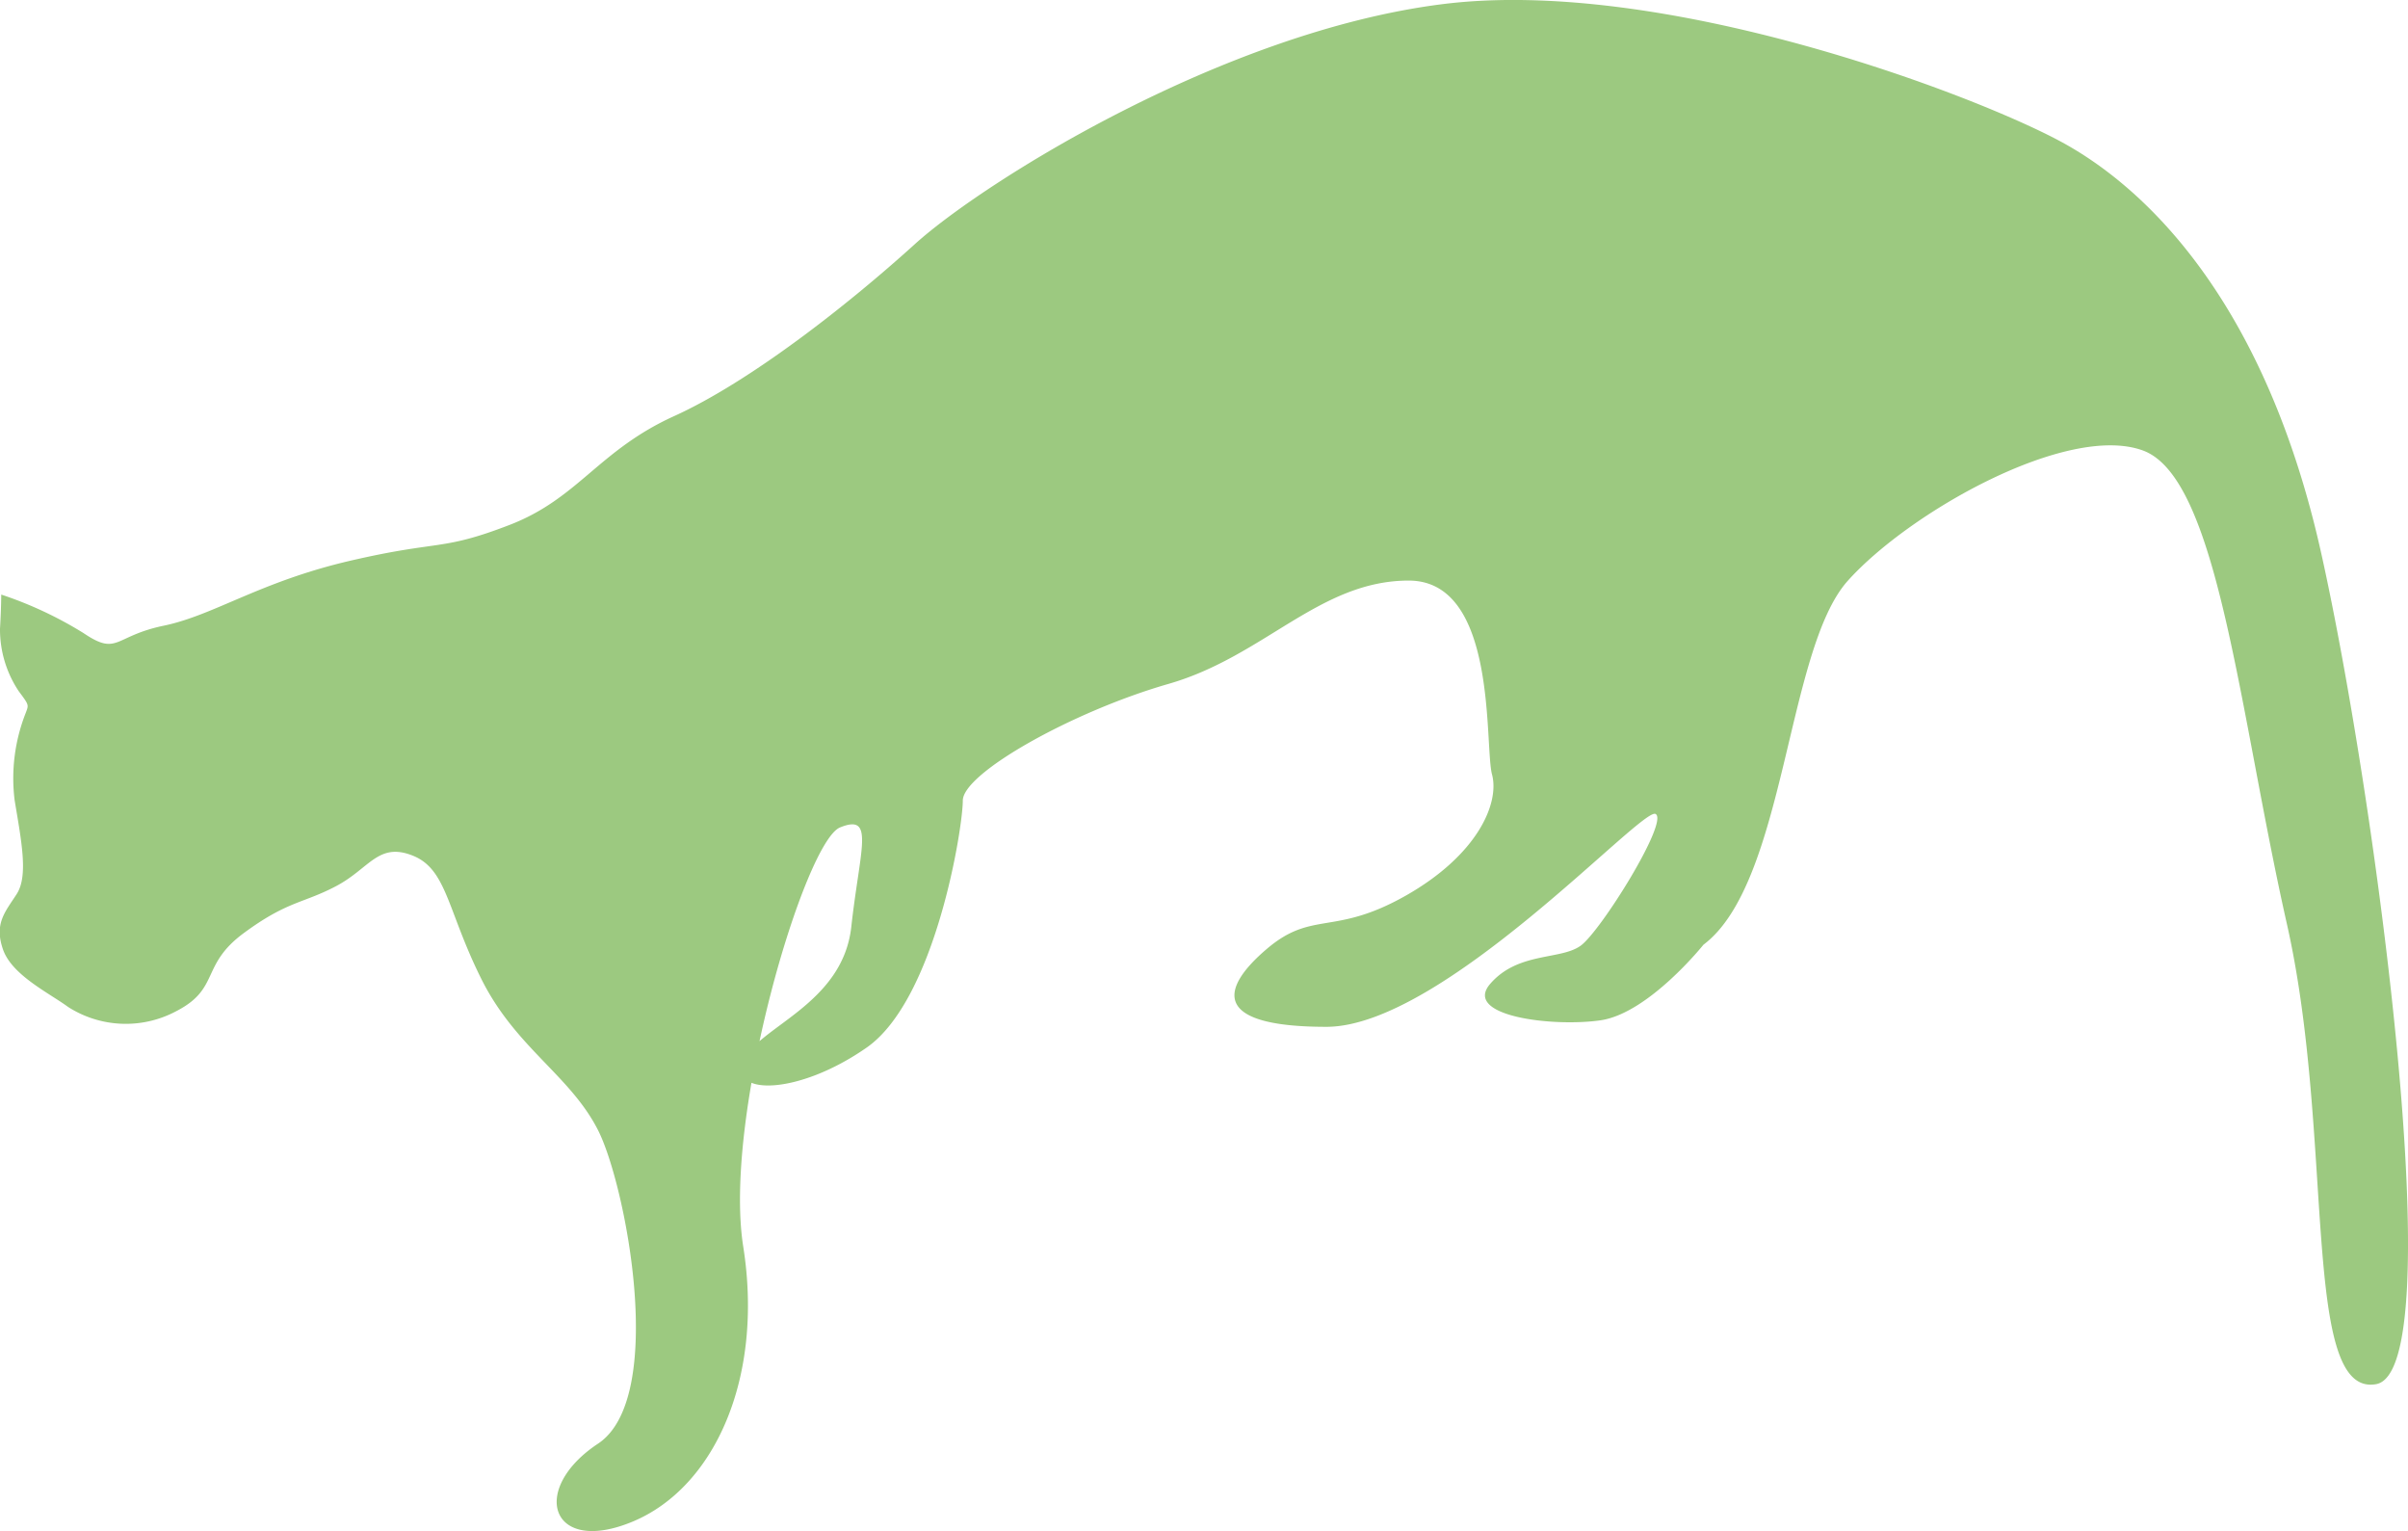
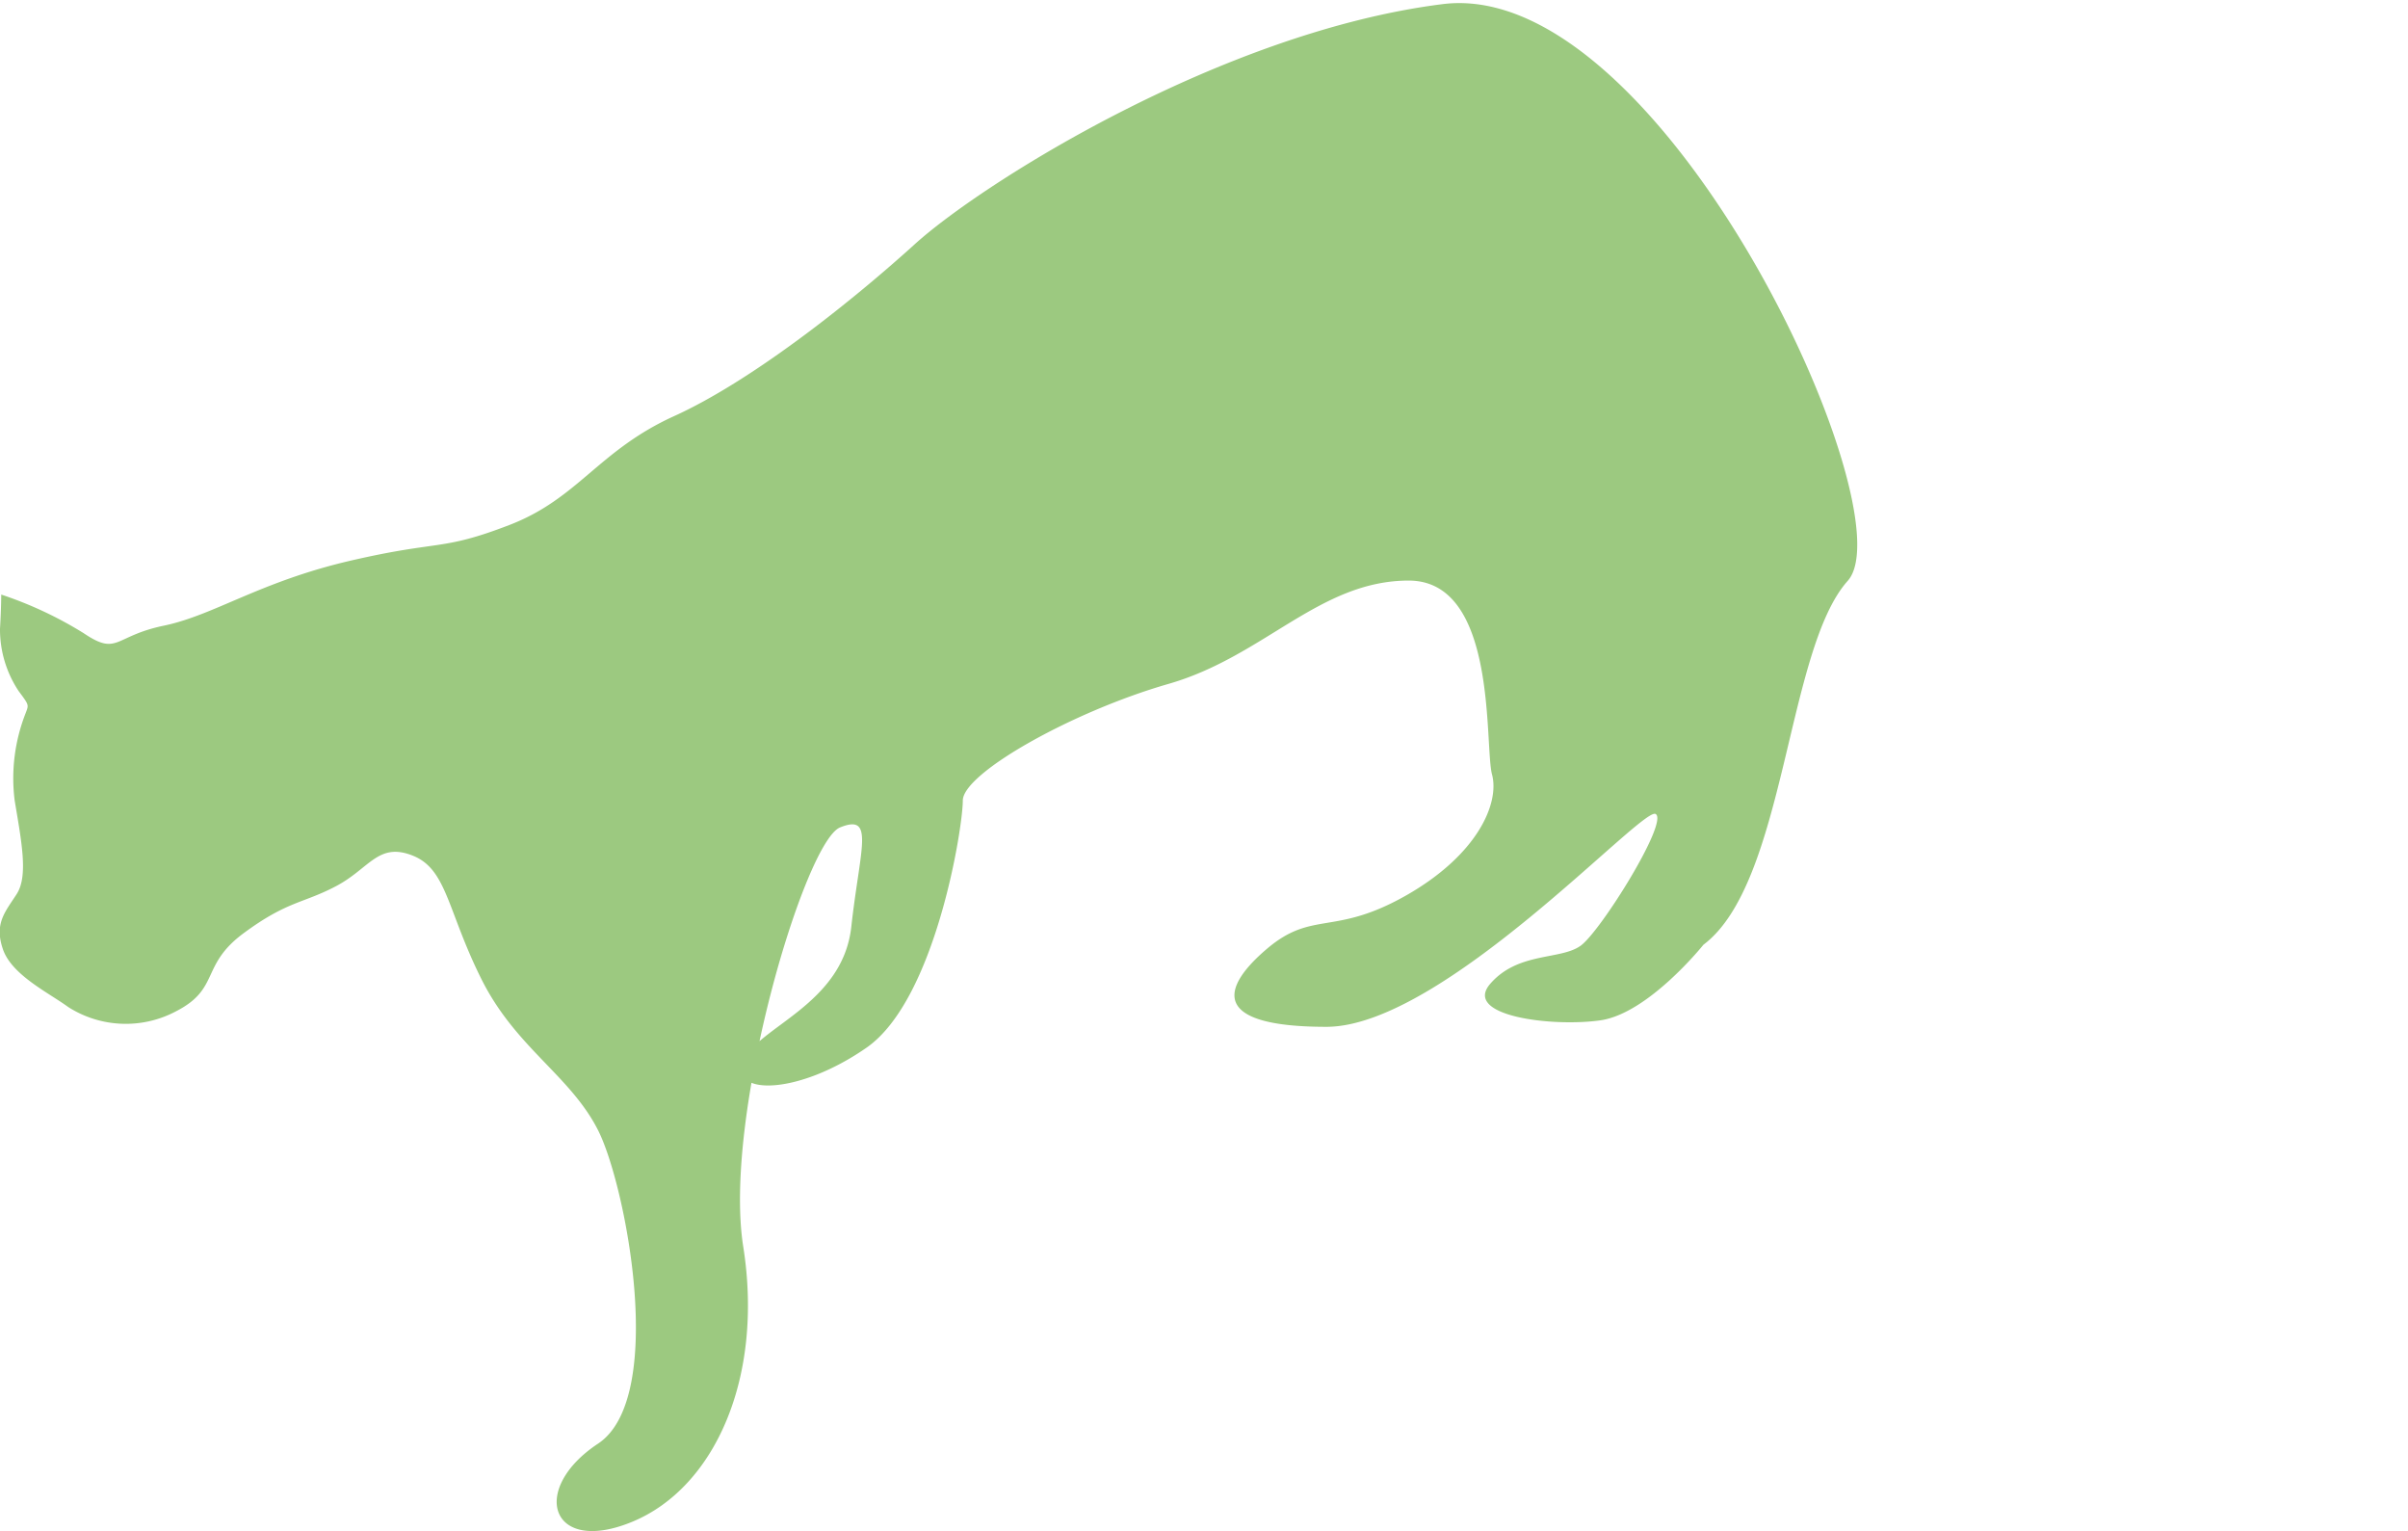
<svg xmlns="http://www.w3.org/2000/svg" viewBox="0 0 292.62 185.99">
  <defs>
    <style>.cls-1{fill:#9cc980;}</style>
  </defs>
  <g id="Layer_2" data-name="Layer 2">
    <g id="Jungle_Fg" data-name="Jungle Fg">
-       <path class="cls-1" d="M207,114.77s-6.67,8.34-12.51,9.18-16.79-.51-13.4-4.43,8.55-2.86,11-4.64,10.76-15.12,9.09-16-25.85,25.86-40,25.86-12.78-4.75-7.23-9.47,8.13-1.52,16.85-6.45,11.45-11.21,10.51-14.74.72-23.55-10.12-23.55S153.63,79.74,142,83.08s-25,10.84-25,14.18-3.33,24.18-11.68,30-16.68,5.84-15,1.67,12.08-6.83,13.13-16.34,2.89-13.8-1.37-12.07-14.26,35.08-11.76,50.93S86.9,180.66,76.9,184.84s-12.63-3.9-4.23-9.46,3.39-31.42,0-38.09-10-10-14.17-18.35-4.17-13.34-8.35-15-5.24,1.56-9.29,3.7-5.9,1.78-11.23,5.71-2.83,6.74-8.25,9.51a13,13,0,0,1-13.1-.53c-2.33-1.71-6.84-3.87-7.92-7s.25-4.52,1.67-6.72.58-6.38-.25-11.38A21.59,21.59,0,0,1,3.13,86.6c.37-1,.42-.92-.86-2.64A13.52,13.52,0,0,1,0,76.38c.15-2.48.15-4.15.15-4.15a46.93,46.93,0,0,1,10,4.68c4.2,2.83,3.63.37,9.75-.9s11.67-5.34,22.66-7.89,11-1.13,19.36-4.35,10.81-9.05,20-13.22,21-13.42,29.25-20.89S148.63,3.84,175.32.5s64.22,10.84,75.07,16.68,25,20,31.69,50.05,15.85,99.26,6.67,100.92-5-30-10.84-55.88-8.34-54.22-17.52-57.55S232,62.22,224.53,70.57,217,107.26,207,114.77Z" />
+       <path class="cls-1" d="M207,114.77s-6.67,8.34-12.51,9.18-16.79-.51-13.4-4.43,8.55-2.86,11-4.64,10.76-15.12,9.09-16-25.85,25.86-40,25.86-12.78-4.75-7.23-9.47,8.13-1.52,16.85-6.45,11.45-11.21,10.51-14.74.72-23.55-10.12-23.55S153.63,79.74,142,83.08s-25,10.84-25,14.18-3.33,24.18-11.68,30-16.68,5.84-15,1.67,12.08-6.83,13.13-16.34,2.89-13.8-1.37-12.07-14.26,35.08-11.76,50.93S86.9,180.66,76.9,184.84s-12.63-3.9-4.23-9.46,3.39-31.42,0-38.09-10-10-14.17-18.35-4.17-13.34-8.35-15-5.24,1.56-9.29,3.7-5.9,1.78-11.23,5.71-2.83,6.74-8.25,9.51a13,13,0,0,1-13.1-.53c-2.33-1.71-6.84-3.87-7.92-7s.25-4.52,1.67-6.72.58-6.38-.25-11.38A21.59,21.59,0,0,1,3.13,86.6c.37-1,.42-.92-.86-2.64A13.52,13.52,0,0,1,0,76.38c.15-2.48.15-4.15.15-4.15a46.93,46.93,0,0,1,10,4.68c4.2,2.83,3.63.37,9.75-.9s11.67-5.34,22.66-7.89,11-1.13,19.36-4.35,10.81-9.05,20-13.22,21-13.42,29.25-20.89S148.63,3.84,175.32.5S232,62.22,224.53,70.57,217,107.26,207,114.77Z" />
    </g>
  </g>
</svg>